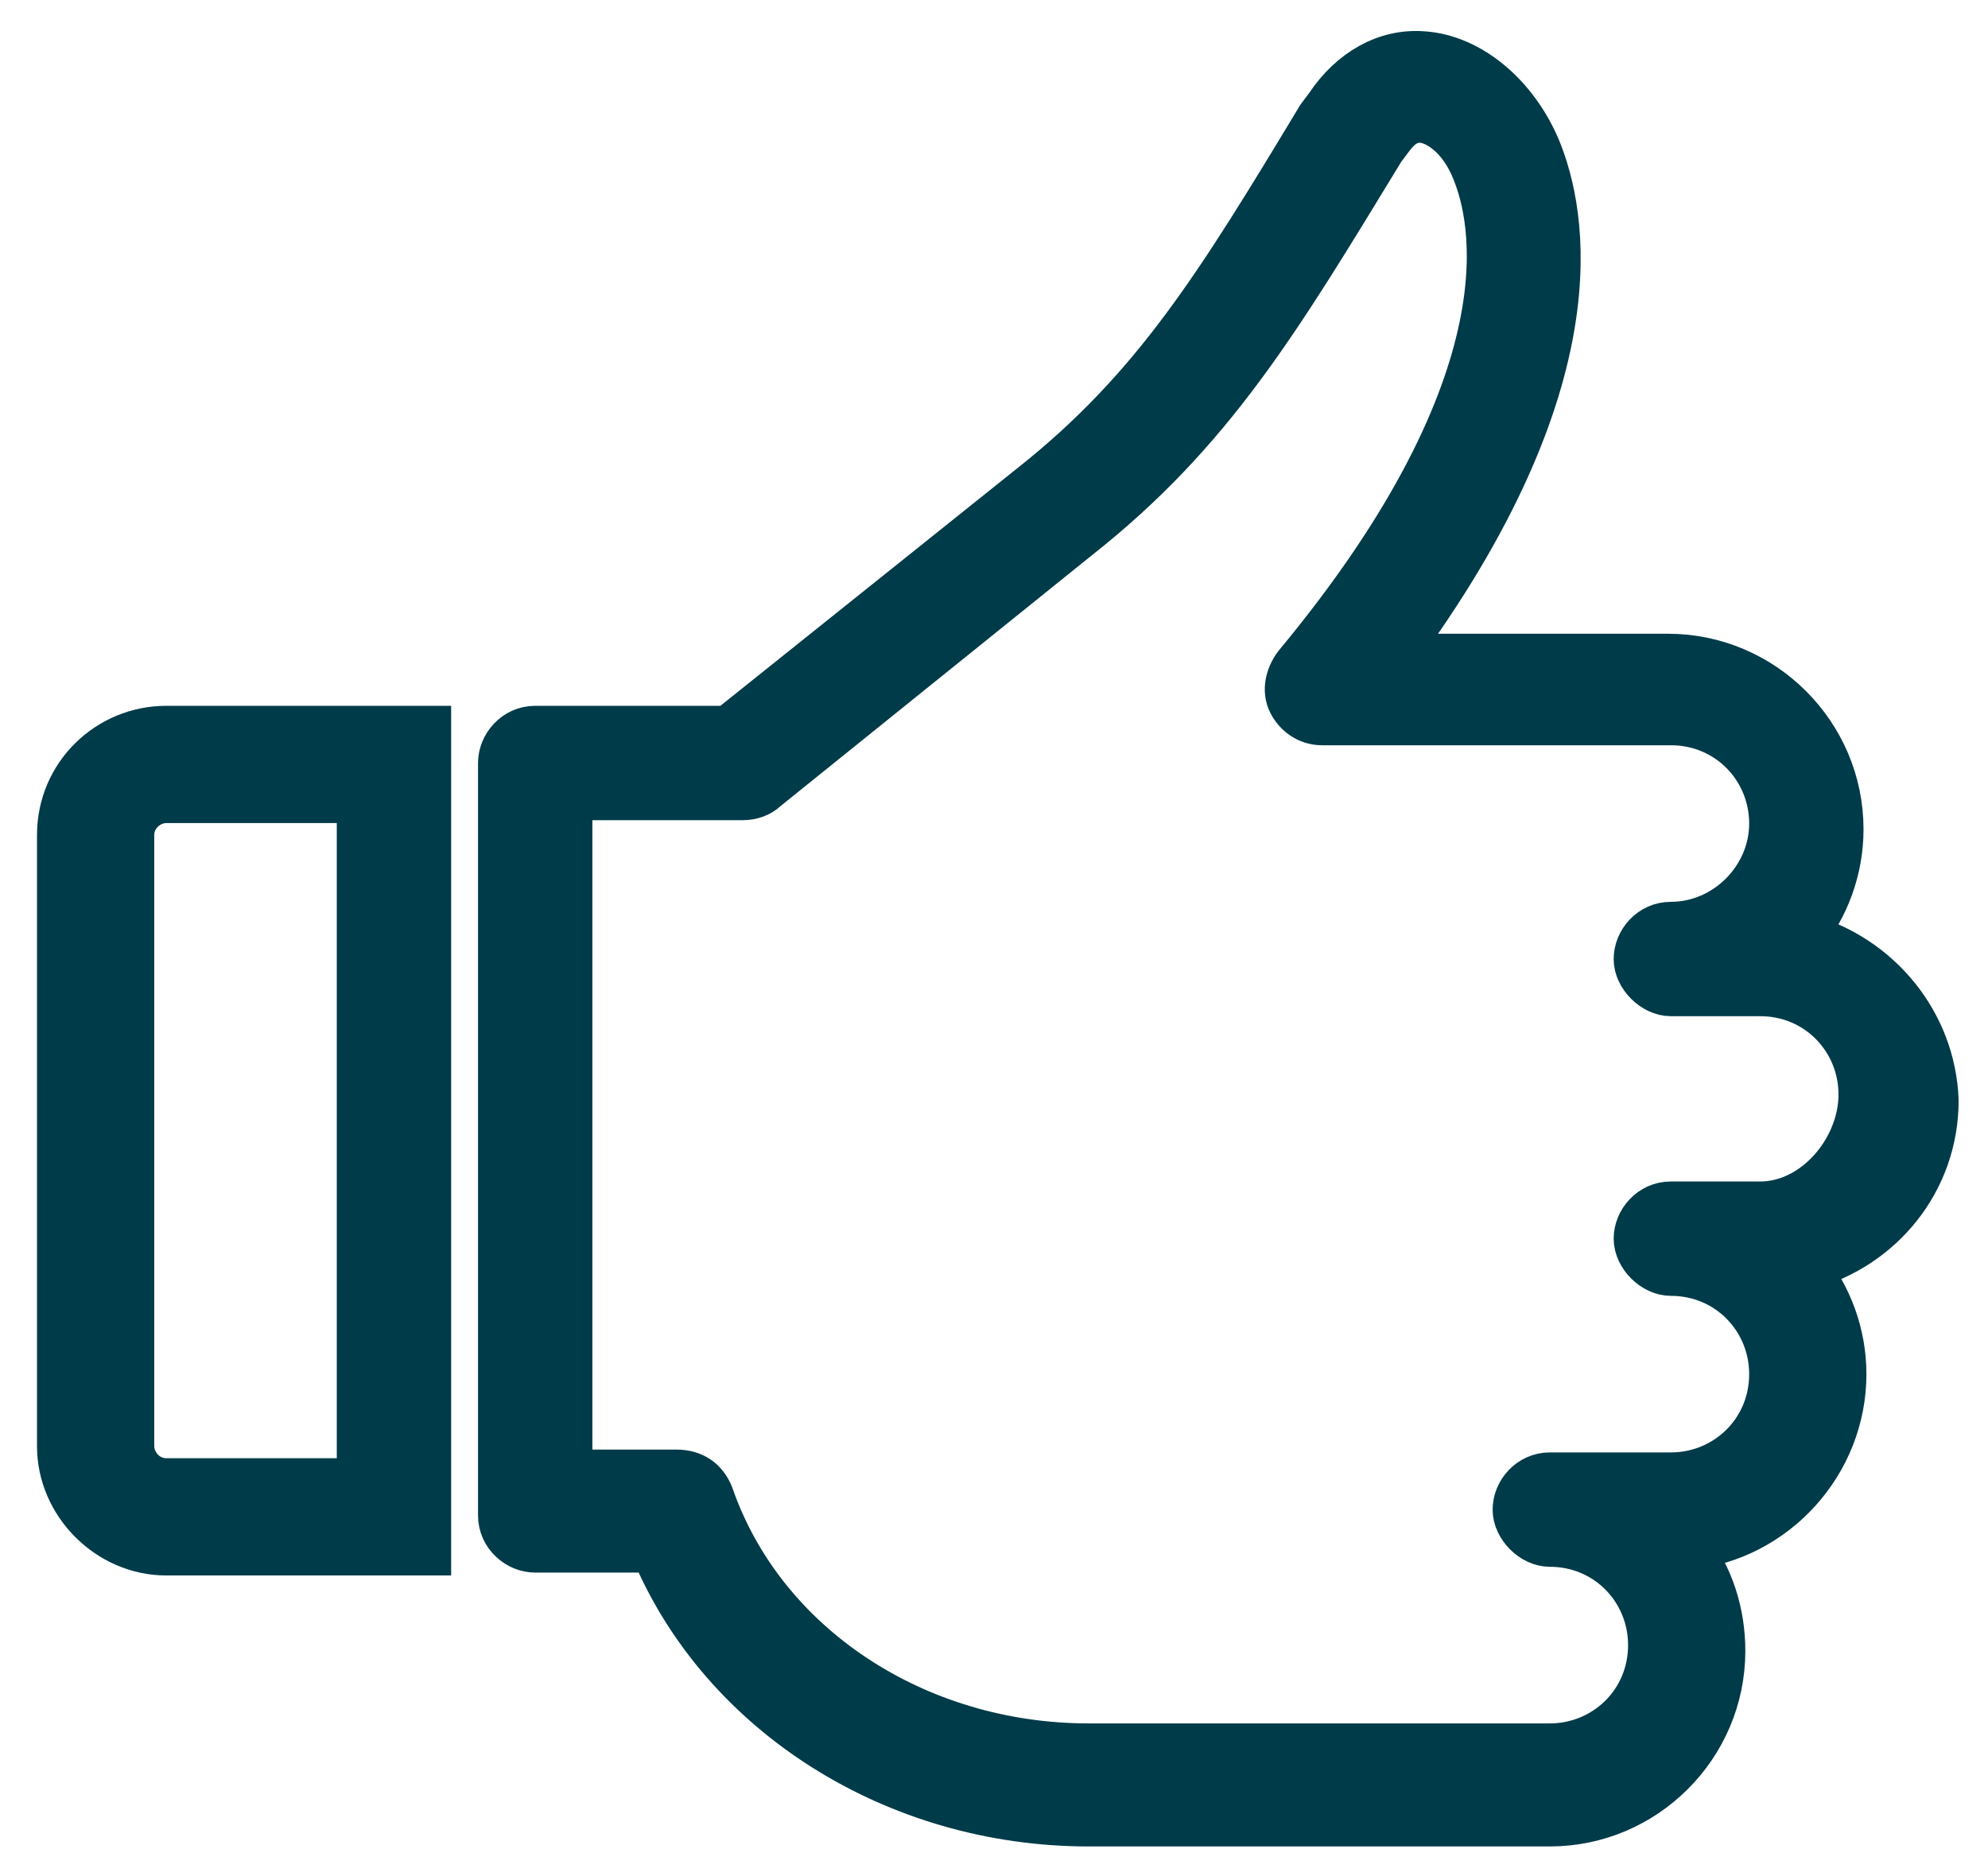
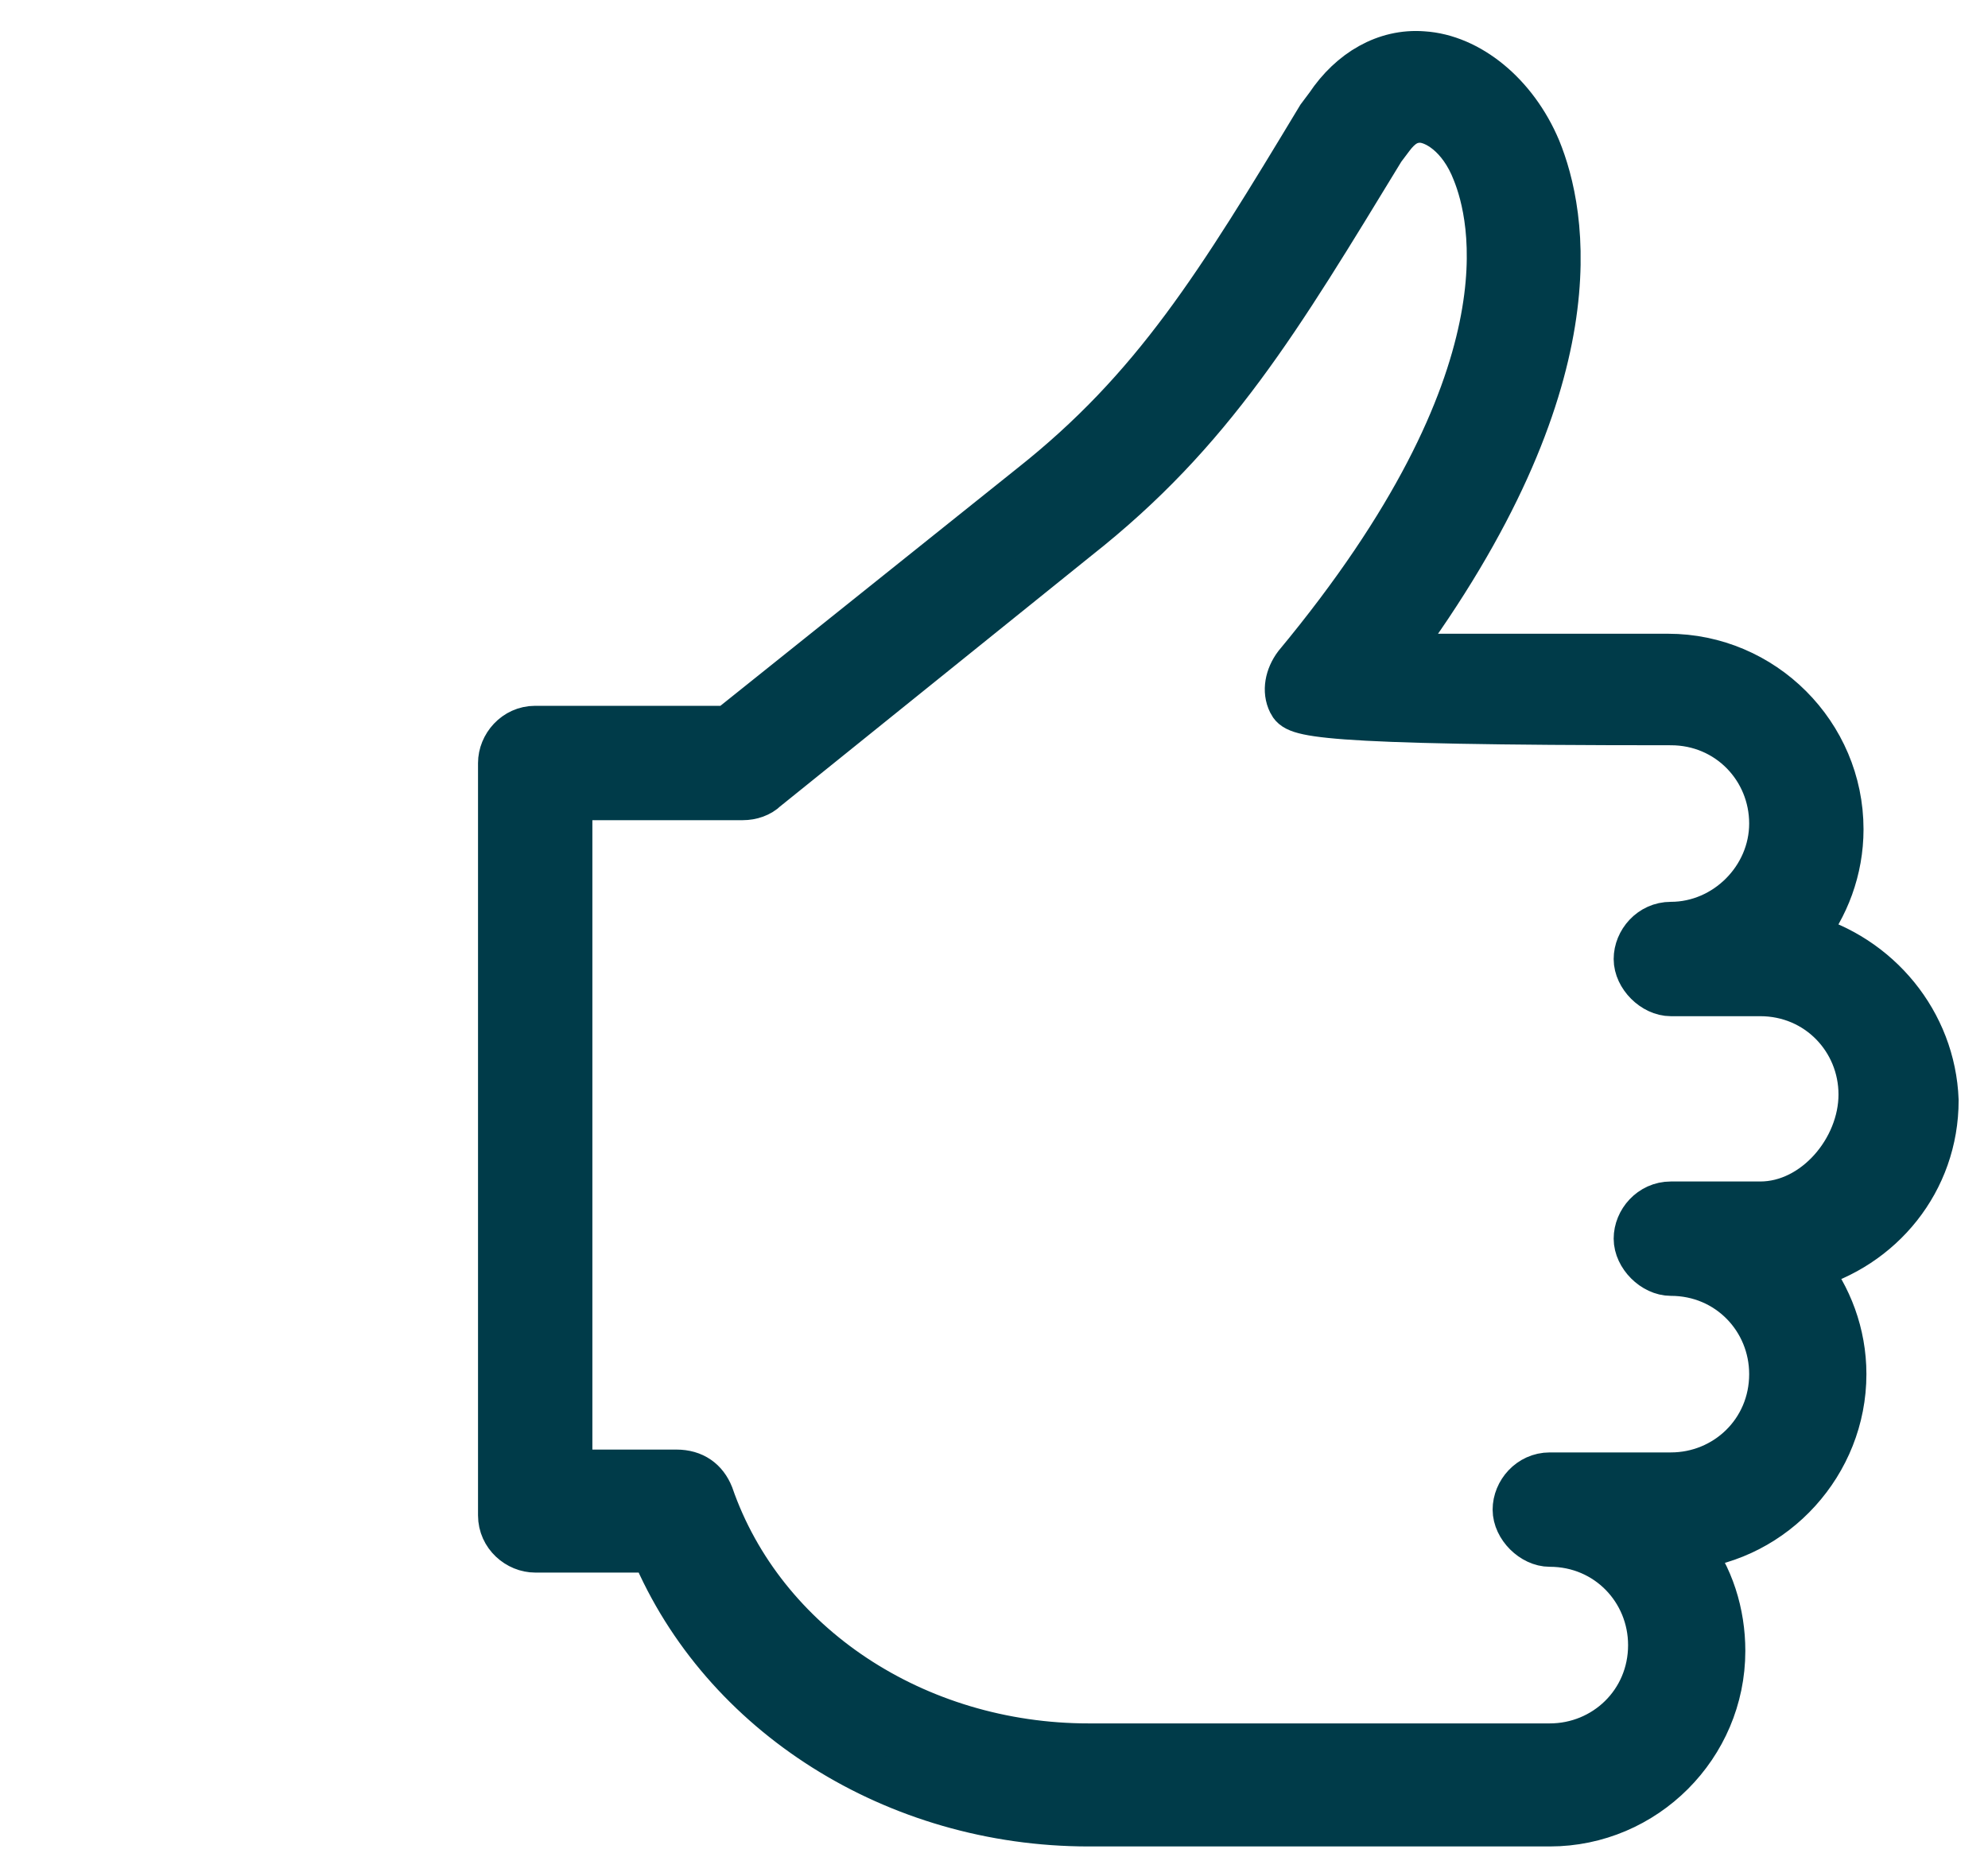
<svg xmlns="http://www.w3.org/2000/svg" width="44px" height="41px" viewBox="0 0 44 41" version="1.1">
  <title>icons/icons_neutered_0</title>
  <g id="Desktop" stroke="none" stroke-width="1" fill="none" fill-rule="evenodd">
    <g id="Gender---Neutered" transform="translate(-789, -459)" fill="#003B49" stroke="#003B49">
      <g id="gender" transform="translate(620, 327)">
        <g id="options" transform="translate(41, 95)">
          <g id="yes" transform="translate(38, 38)">
            <g id="icons/gender/thumbsup" transform="translate(91, 0)">
              <g id="icon" transform="translate(21.053, 19.777) scale(1, -1) translate(-21.053, -19.777) translate(0, -0)">
-                 <path d="M41.85,16.204 C41.85,14.418 40.638,12.951 38.979,12.504 C39.49,11.866 39.809,11.037 39.809,10.144 C39.809,8.166 38.278,6.507 36.364,6.316 C36.874,5.678 37.129,4.848 37.129,4.019 C37.129,1.914 35.407,0.191 33.301,0.191 L23.094,0.191 C18.82,0.191 14.992,2.616 13.461,6.252 L10.845,6.252 C10.463,6.252 10.08,6.571 10.08,7.018 L10.08,23.668 C10.08,24.051 10.399,24.434 10.845,24.434 L15.12,24.434 L21.818,29.793 C24.561,31.962 25.965,34.258 28.198,37.959 L28.389,38.214 C28.9,38.979 29.665,39.426 30.494,39.362 C31.515,39.298 32.536,38.469 33.046,37.257 C33.62,35.853 34.386,32.153 29.856,26.029 L35.917,26.029 C38.022,26.029 39.745,24.306 39.745,22.201 C39.745,21.308 39.426,20.478 38.915,19.841 C40.574,19.394 41.786,17.927 41.85,16.204 Z M40.191,16.332 C40.191,17.544 39.234,18.565 37.959,18.565 L35.981,18.565 C35.598,18.565 35.215,18.947 35.215,19.33 C35.215,19.713 35.534,20.096 35.981,20.096 C37.193,20.096 38.214,21.116 38.214,22.329 C38.214,23.541 37.257,24.561 35.981,24.561 L28.262,24.561 C27.943,24.561 27.687,24.753 27.56,25.008 C27.432,25.263 27.496,25.582 27.687,25.837 C32.982,32.217 32.026,35.789 31.643,36.746 C31.324,37.576 30.75,37.895 30.431,37.895 C30.175,37.895 29.984,37.767 29.793,37.512 L29.601,37.257 C27.305,33.493 25.837,31.005 22.839,28.644 L15.949,23.094 C15.821,22.967 15.63,22.903 15.439,22.903 L11.611,22.903 L11.611,7.974 L13.971,7.974 C14.354,7.974 14.609,7.783 14.737,7.464 C15.885,4.147 19.266,1.914 23.094,1.914 L33.301,1.914 C34.514,1.914 35.534,2.871 35.534,4.147 C35.534,5.359 34.577,6.38 33.301,6.38 C32.919,6.38 32.536,6.762 32.536,7.145 C32.536,7.528 32.855,7.911 33.301,7.911 L35.981,7.911 C37.193,7.911 38.214,8.868 38.214,10.144 C38.214,11.356 37.257,12.376 35.981,12.376 C35.598,12.376 35.215,12.759 35.215,13.142 C35.215,13.525 35.534,13.907 35.981,13.907 L37.959,13.907 C39.171,13.907 40.191,15.12 40.191,16.332 Z" id="Shape" fill-rule="nonzero" />
-                 <path d="M2.679,24.434 L8.485,24.434 L8.485,6.188 L2.679,6.188 C1.404,6.188 0.319,7.273 0.319,8.549 L0.319,22.073 C0.319,23.413 1.404,24.434 2.679,24.434 Z M6.954,22.839 L2.679,22.839 C2.297,22.839 1.914,22.52 1.914,22.073 L1.914,8.549 C1.914,8.166 2.233,7.783 2.679,7.783 L6.954,7.783 C6.954,7.783 6.954,22.839 6.954,22.839 Z" id="Shape" fill-rule="nonzero" />
+                 <path d="M41.85,16.204 C41.85,14.418 40.638,12.951 38.979,12.504 C39.49,11.866 39.809,11.037 39.809,10.144 C39.809,8.166 38.278,6.507 36.364,6.316 C36.874,5.678 37.129,4.848 37.129,4.019 C37.129,1.914 35.407,0.191 33.301,0.191 L23.094,0.191 C18.82,0.191 14.992,2.616 13.461,6.252 L10.845,6.252 C10.463,6.252 10.08,6.571 10.08,7.018 L10.08,23.668 C10.08,24.051 10.399,24.434 10.845,24.434 L15.12,24.434 L21.818,29.793 C24.561,31.962 25.965,34.258 28.198,37.959 L28.389,38.214 C28.9,38.979 29.665,39.426 30.494,39.362 C31.515,39.298 32.536,38.469 33.046,37.257 C33.62,35.853 34.386,32.153 29.856,26.029 L35.917,26.029 C38.022,26.029 39.745,24.306 39.745,22.201 C39.745,21.308 39.426,20.478 38.915,19.841 C40.574,19.394 41.786,17.927 41.85,16.204 Z M40.191,16.332 C40.191,17.544 39.234,18.565 37.959,18.565 L35.981,18.565 C35.598,18.565 35.215,18.947 35.215,19.33 C35.215,19.713 35.534,20.096 35.981,20.096 C37.193,20.096 38.214,21.116 38.214,22.329 C38.214,23.541 37.257,24.561 35.981,24.561 C27.943,24.561 27.687,24.753 27.56,25.008 C27.432,25.263 27.496,25.582 27.687,25.837 C32.982,32.217 32.026,35.789 31.643,36.746 C31.324,37.576 30.75,37.895 30.431,37.895 C30.175,37.895 29.984,37.767 29.793,37.512 L29.601,37.257 C27.305,33.493 25.837,31.005 22.839,28.644 L15.949,23.094 C15.821,22.967 15.63,22.903 15.439,22.903 L11.611,22.903 L11.611,7.974 L13.971,7.974 C14.354,7.974 14.609,7.783 14.737,7.464 C15.885,4.147 19.266,1.914 23.094,1.914 L33.301,1.914 C34.514,1.914 35.534,2.871 35.534,4.147 C35.534,5.359 34.577,6.38 33.301,6.38 C32.919,6.38 32.536,6.762 32.536,7.145 C32.536,7.528 32.855,7.911 33.301,7.911 L35.981,7.911 C37.193,7.911 38.214,8.868 38.214,10.144 C38.214,11.356 37.257,12.376 35.981,12.376 C35.598,12.376 35.215,12.759 35.215,13.142 C35.215,13.525 35.534,13.907 35.981,13.907 L37.959,13.907 C39.171,13.907 40.191,15.12 40.191,16.332 Z" id="Shape" fill-rule="nonzero" />
              </g>
            </g>
          </g>
        </g>
      </g>
    </g>
  </g>
</svg>